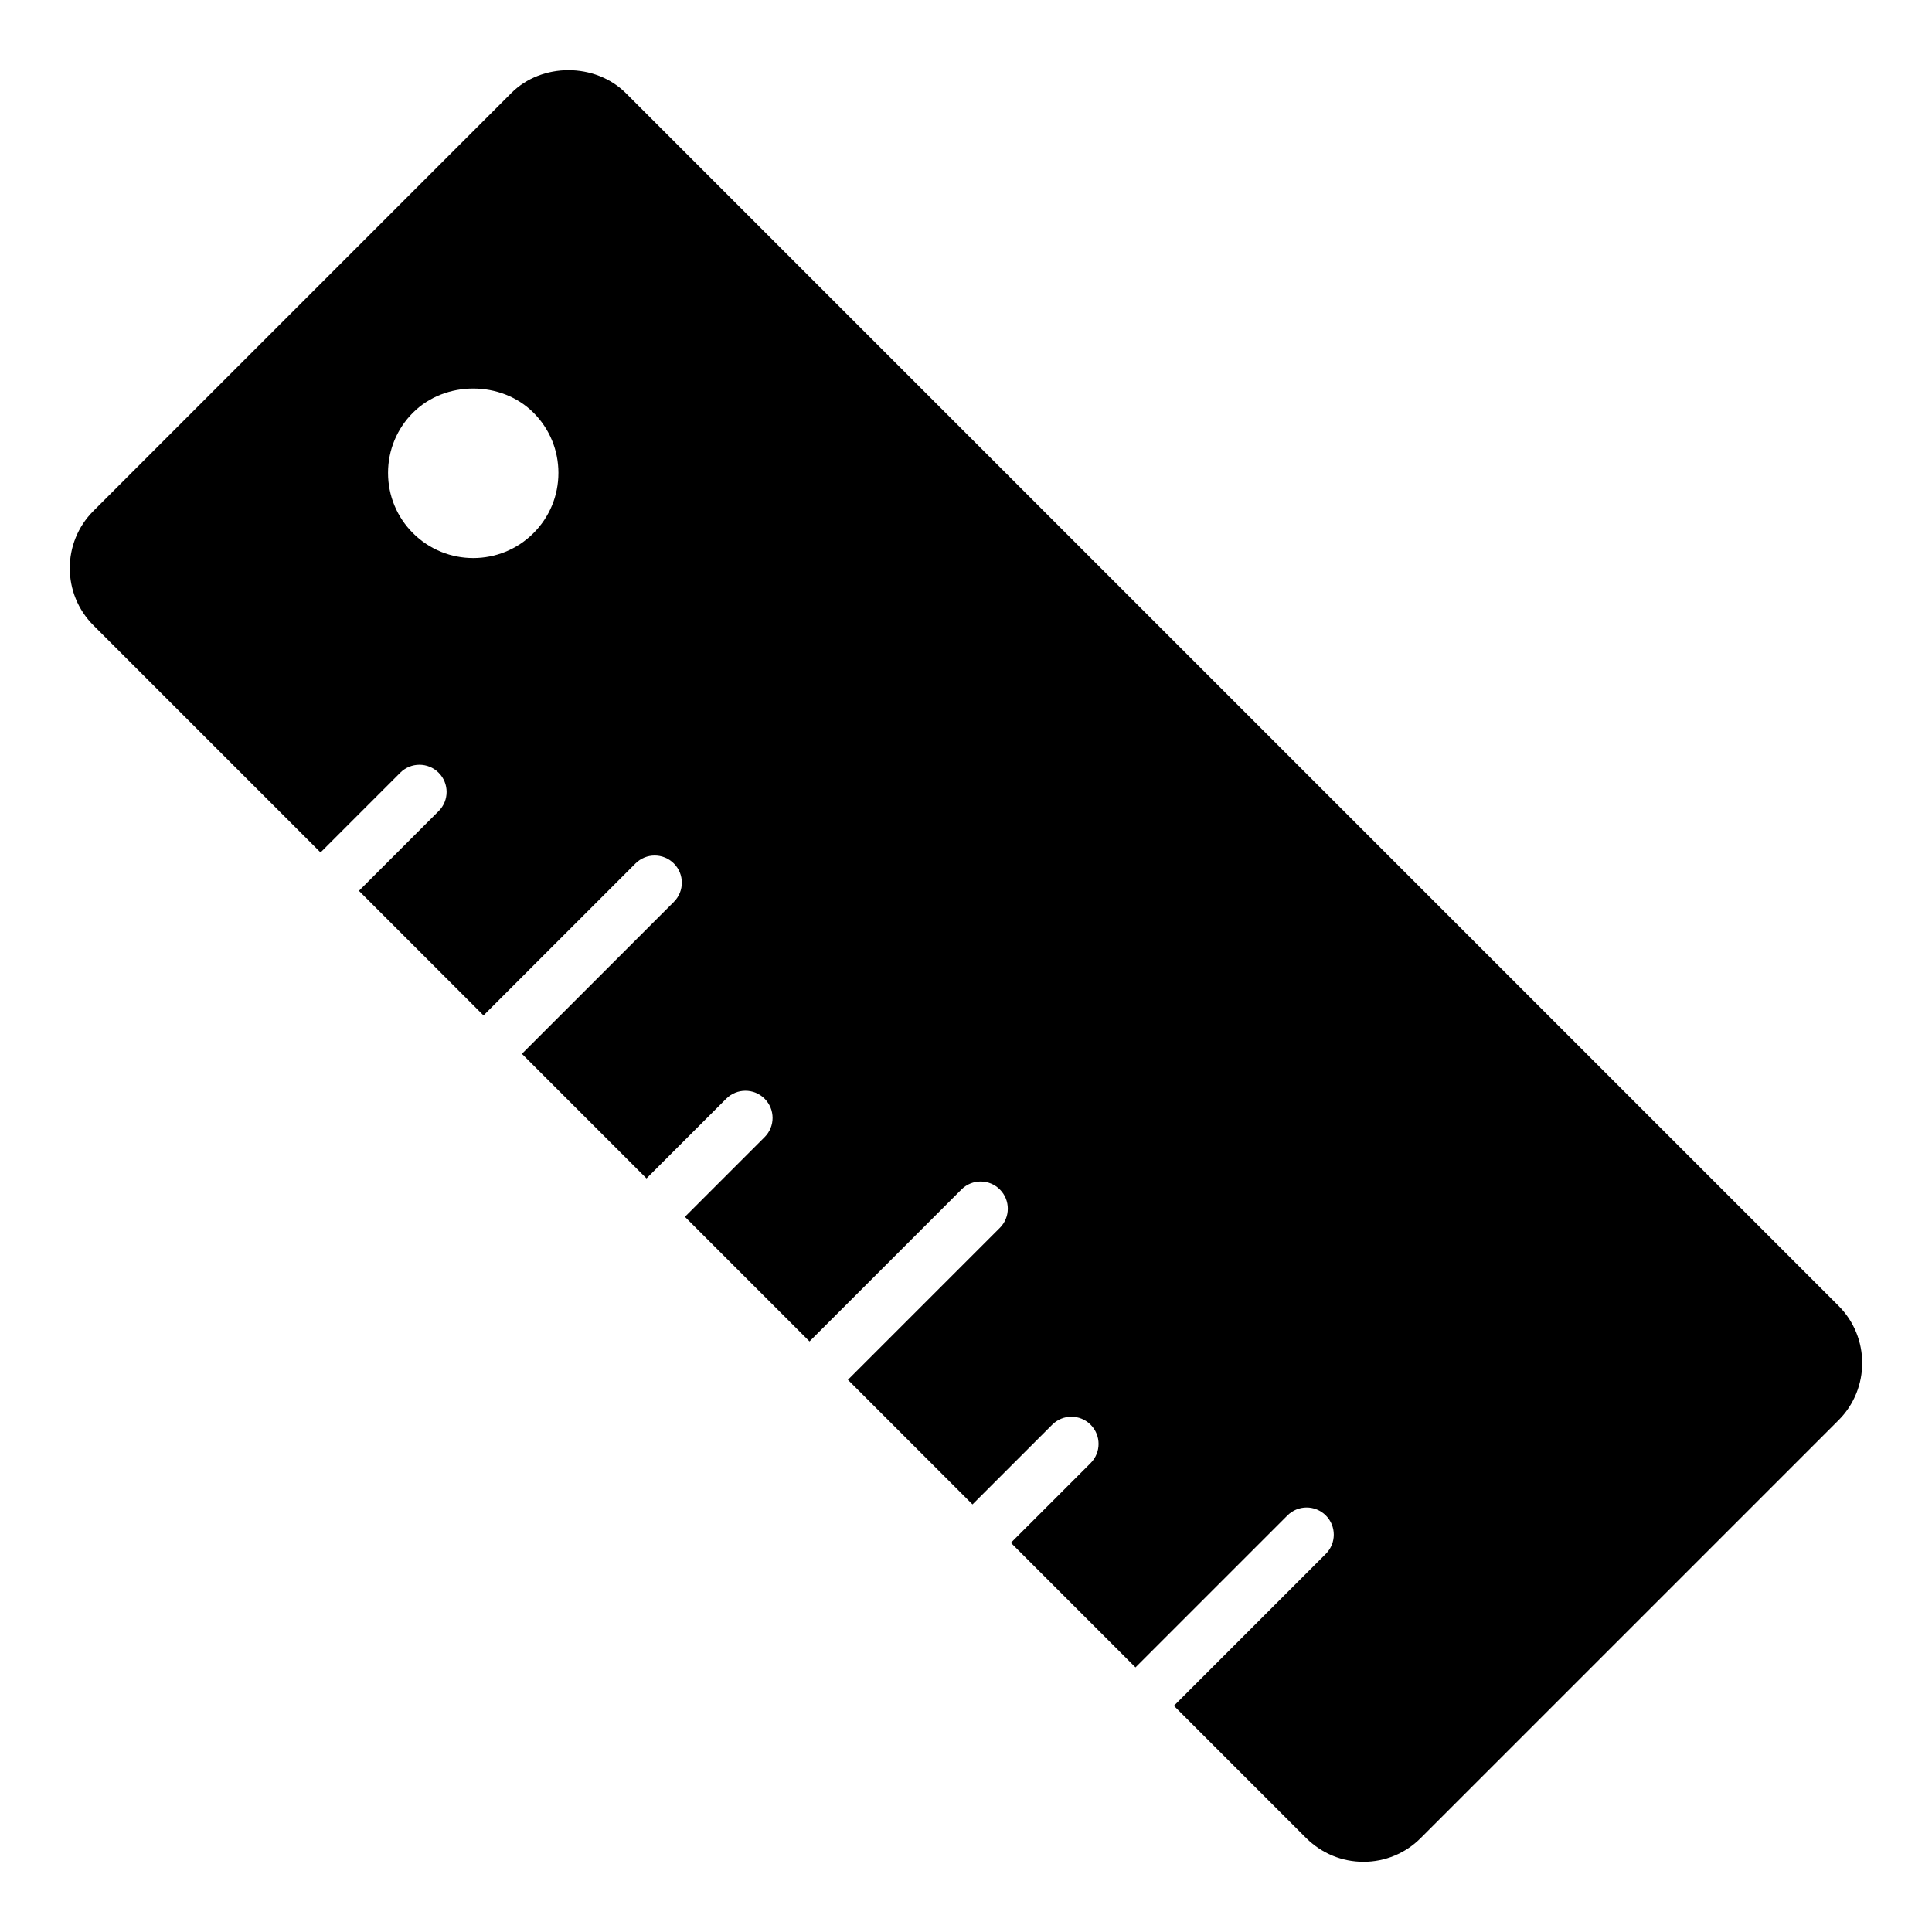
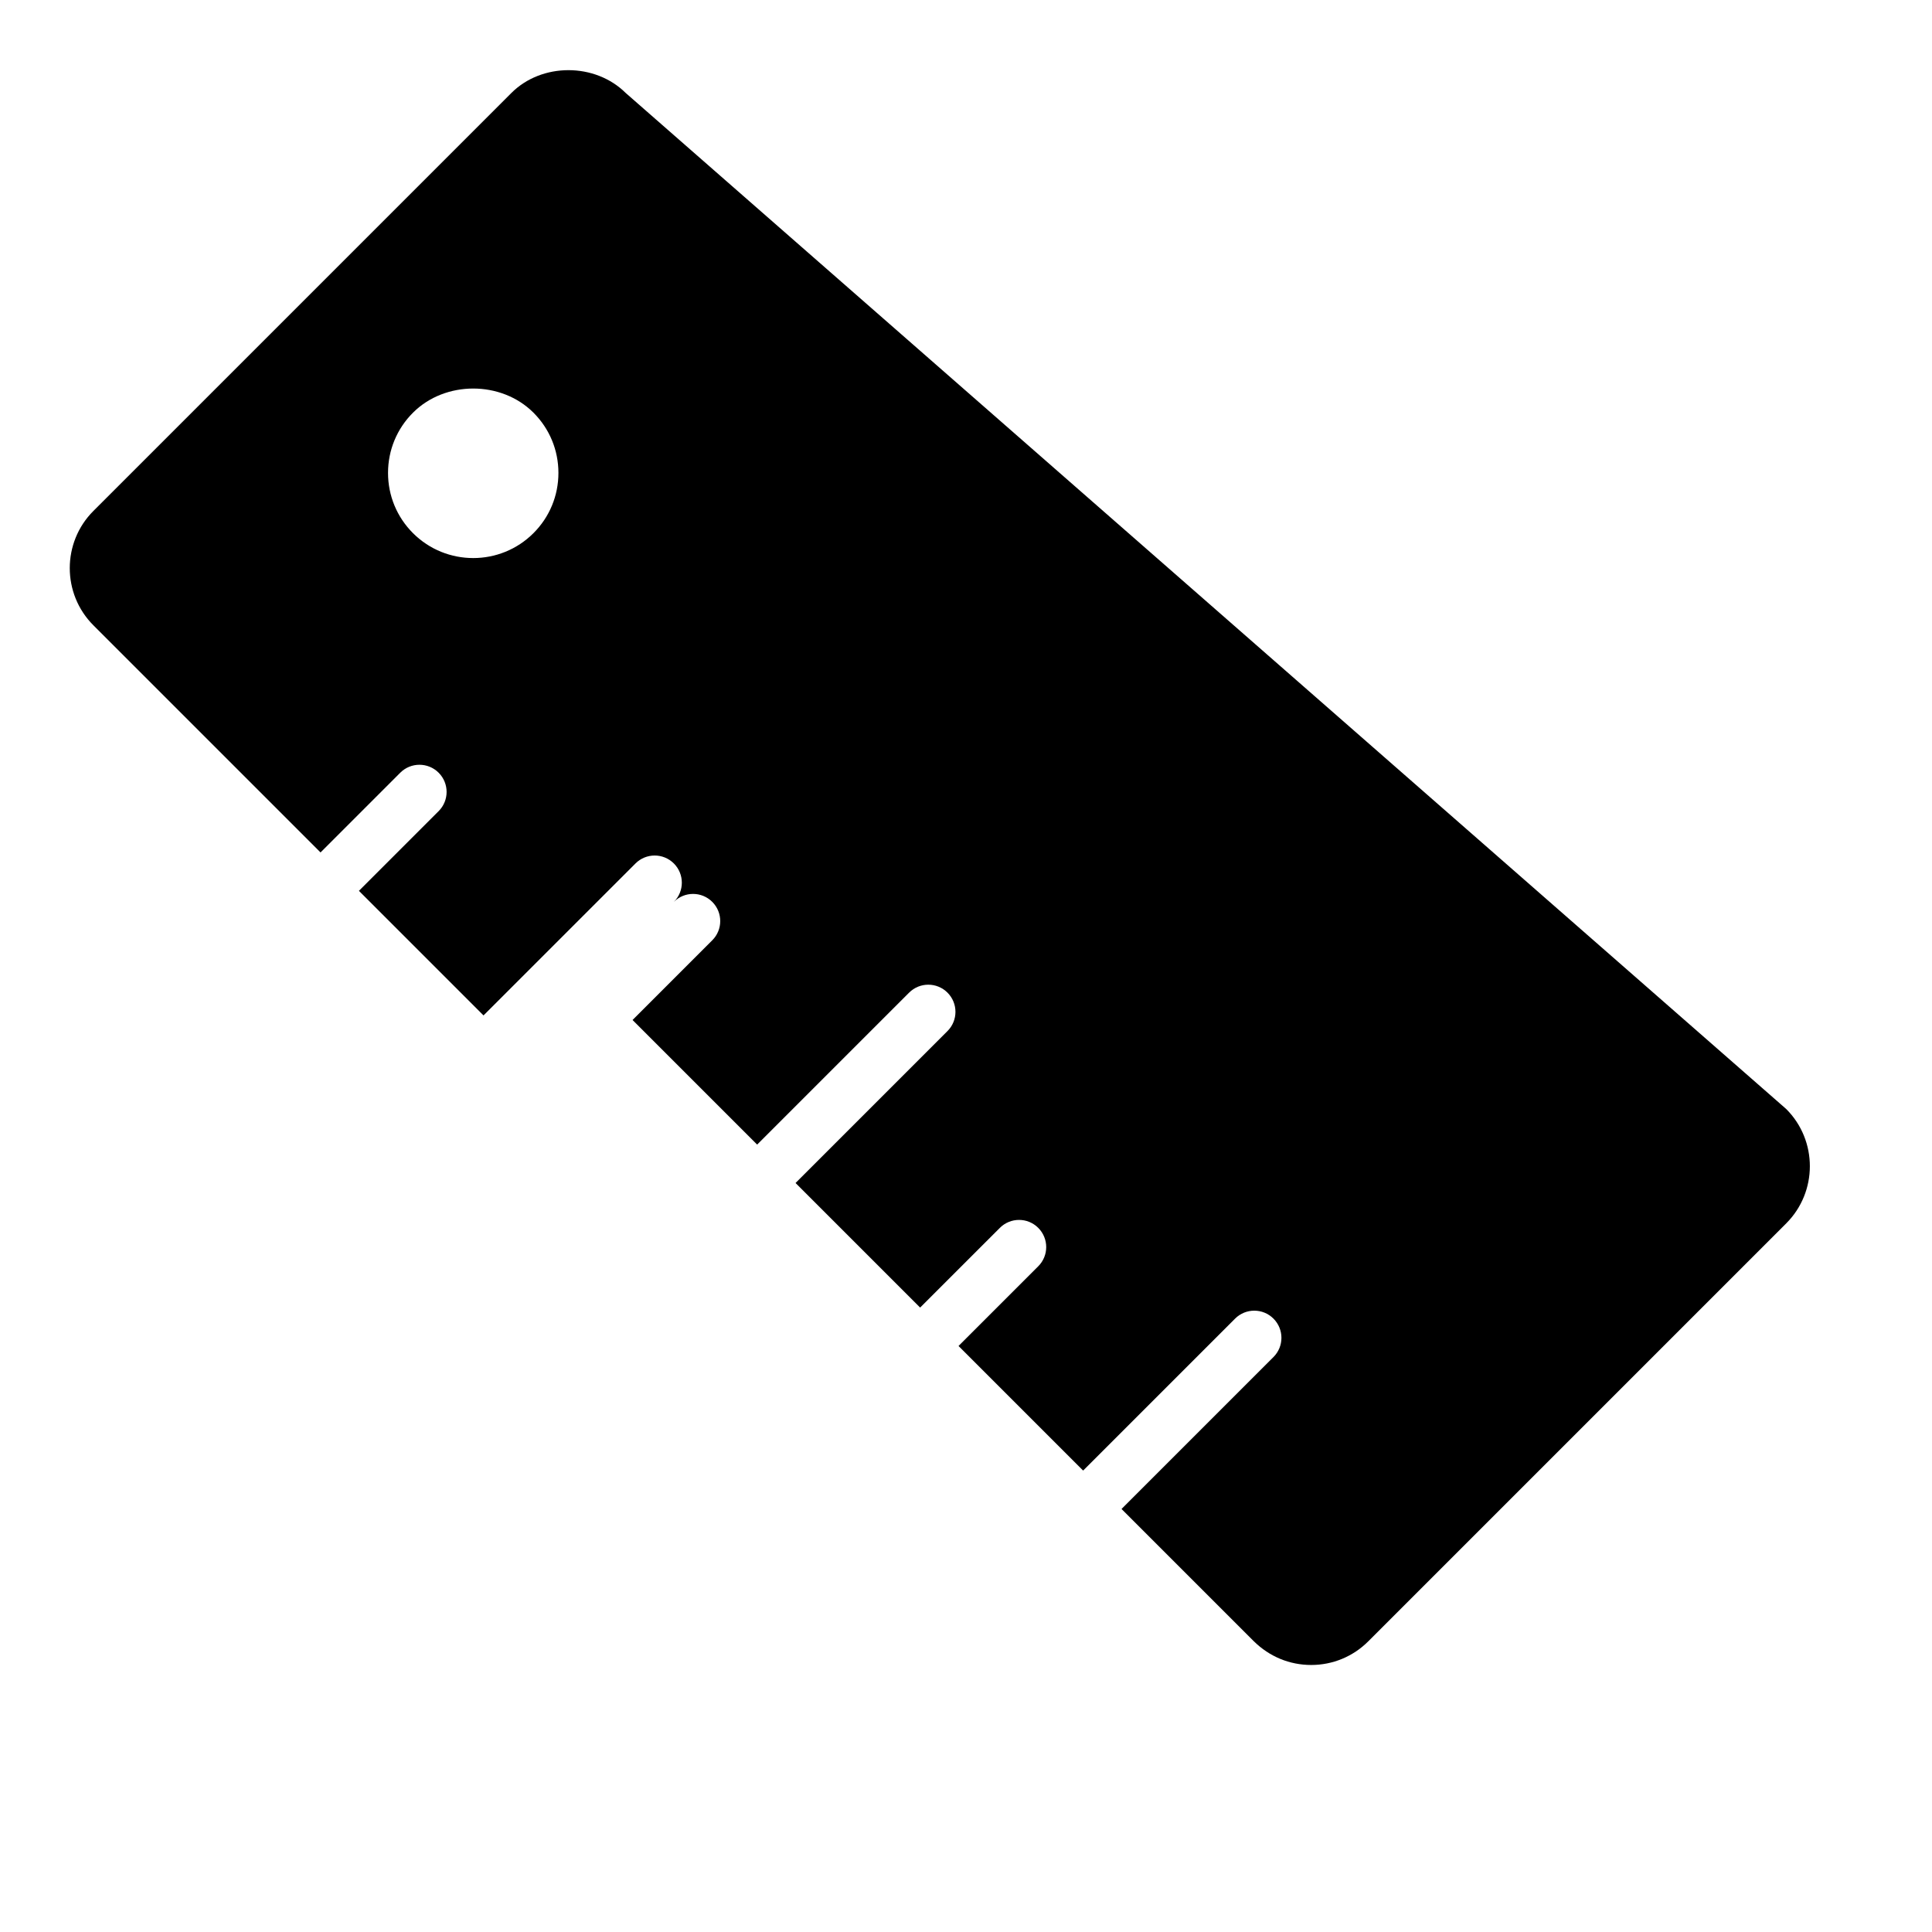
<svg xmlns="http://www.w3.org/2000/svg" fill="#000000" width="800px" height="800px" version="1.1" viewBox="144 144 512 512">
-   <path d="m309.82 168.64c-8.133-8.062-22.238-8.062-30.301 0l-110.77 110.77c-8.348 8.348-8.348 21.953 0 30.301l60.195 60.195 21.125-21.125c2.812-2.812 7.367-2.812 10.176 0 2.812 2.812 2.812 7.367 0 10.176l-21.125 21.125 33.016 33.016 40.27-40.266c2.812-2.812 7.367-2.812 10.176 0 2.812 2.812 2.812 7.367 0 10.176l-40.27 40.266 33.02 33.02 21.125-21.125c2.812-2.812 7.367-2.812 10.176 0 2.812 2.812 2.812 7.367 0 10.176l-21.125 21.125 33.02 33.02 40.266-40.266c2.812-2.812 7.367-2.812 10.176 0 2.812 2.812 2.812 7.367 0 10.176l-40.266 40.266 33.016 33.016 21.125-21.121c2.812-2.812 7.367-2.812 10.176 0 2.812 2.812 2.812 7.367 0 10.176l-21.125 21.121 33.02 33.02 40.266-40.266c2.812-2.812 7.367-2.812 10.176 0 2.812 2.812 2.812 7.367 0 10.176l-40.266 40.266 35.082 35.082c4.102 4.031 9.43 6.262 15.188 6.262 5.688 0 11.082-2.231 15.113-6.262l110.77-110.77c8.348-8.348 8.348-21.953 0-30.301zm-24.445 116.65c-4.402 4.402-10.18 6.602-15.965 6.602s-11.562-2.199-15.965-6.602c-4.266-4.266-6.613-9.934-6.613-15.965 0-6.027 2.348-11.699 6.613-15.961 8.527-8.527 23.402-8.527 31.93 0 4.266 4.266 6.613 9.934 6.613 15.961 0 6.035-2.348 11.703-6.613 15.965z" />
+   <path d="m309.82 168.64c-8.133-8.062-22.238-8.062-30.301 0l-110.77 110.77c-8.348 8.348-8.348 21.953 0 30.301l60.195 60.195 21.125-21.125c2.812-2.812 7.367-2.812 10.176 0 2.812 2.812 2.812 7.367 0 10.176l-21.125 21.125 33.016 33.016 40.27-40.266c2.812-2.812 7.367-2.812 10.176 0 2.812 2.812 2.812 7.367 0 10.176c2.812-2.812 7.367-2.812 10.176 0 2.812 2.812 2.812 7.367 0 10.176l-21.125 21.125 33.02 33.02 40.266-40.266c2.812-2.812 7.367-2.812 10.176 0 2.812 2.812 2.812 7.367 0 10.176l-40.266 40.266 33.016 33.016 21.125-21.121c2.812-2.812 7.367-2.812 10.176 0 2.812 2.812 2.812 7.367 0 10.176l-21.125 21.121 33.02 33.02 40.266-40.266c2.812-2.812 7.367-2.812 10.176 0 2.812 2.812 2.812 7.367 0 10.176l-40.266 40.266 35.082 35.082c4.102 4.031 9.43 6.262 15.188 6.262 5.688 0 11.082-2.231 15.113-6.262l110.77-110.77c8.348-8.348 8.348-21.953 0-30.301zm-24.445 116.65c-4.402 4.402-10.18 6.602-15.965 6.602s-11.562-2.199-15.965-6.602c-4.266-4.266-6.613-9.934-6.613-15.965 0-6.027 2.348-11.699 6.613-15.961 8.527-8.527 23.402-8.527 31.93 0 4.266 4.266 6.613 9.934 6.613 15.961 0 6.035-2.348 11.703-6.613 15.965z" />
</svg>